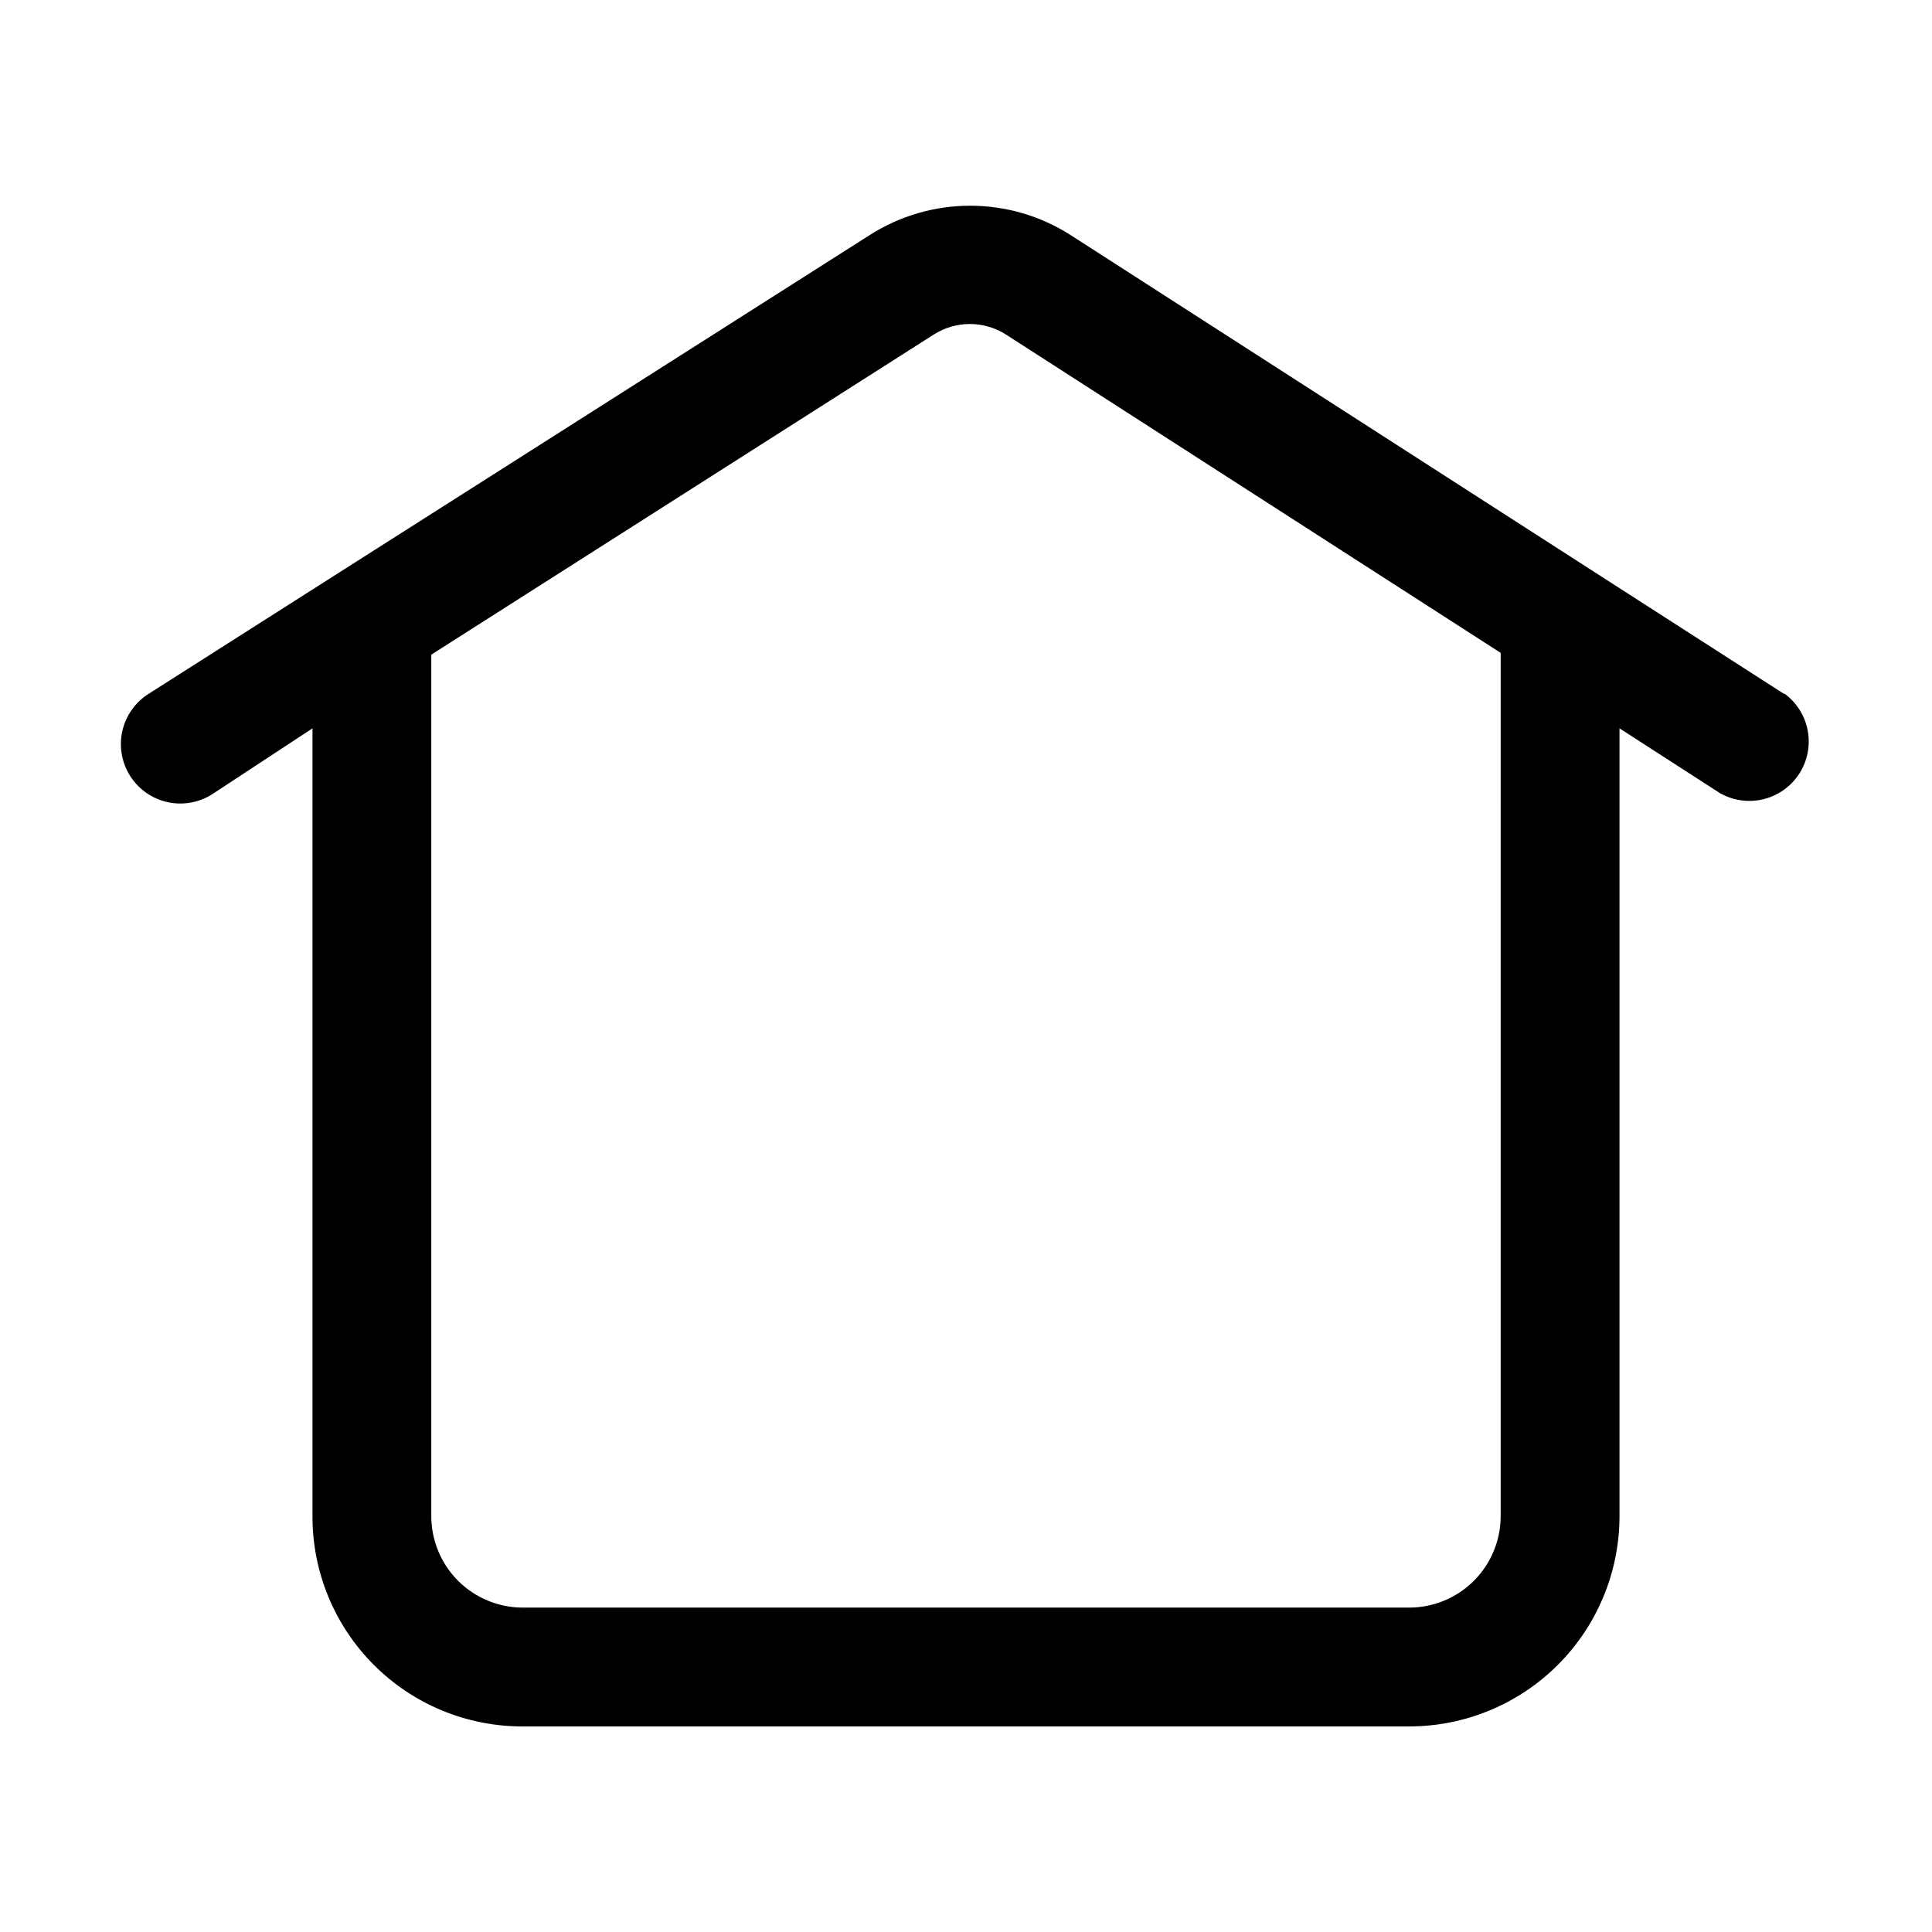
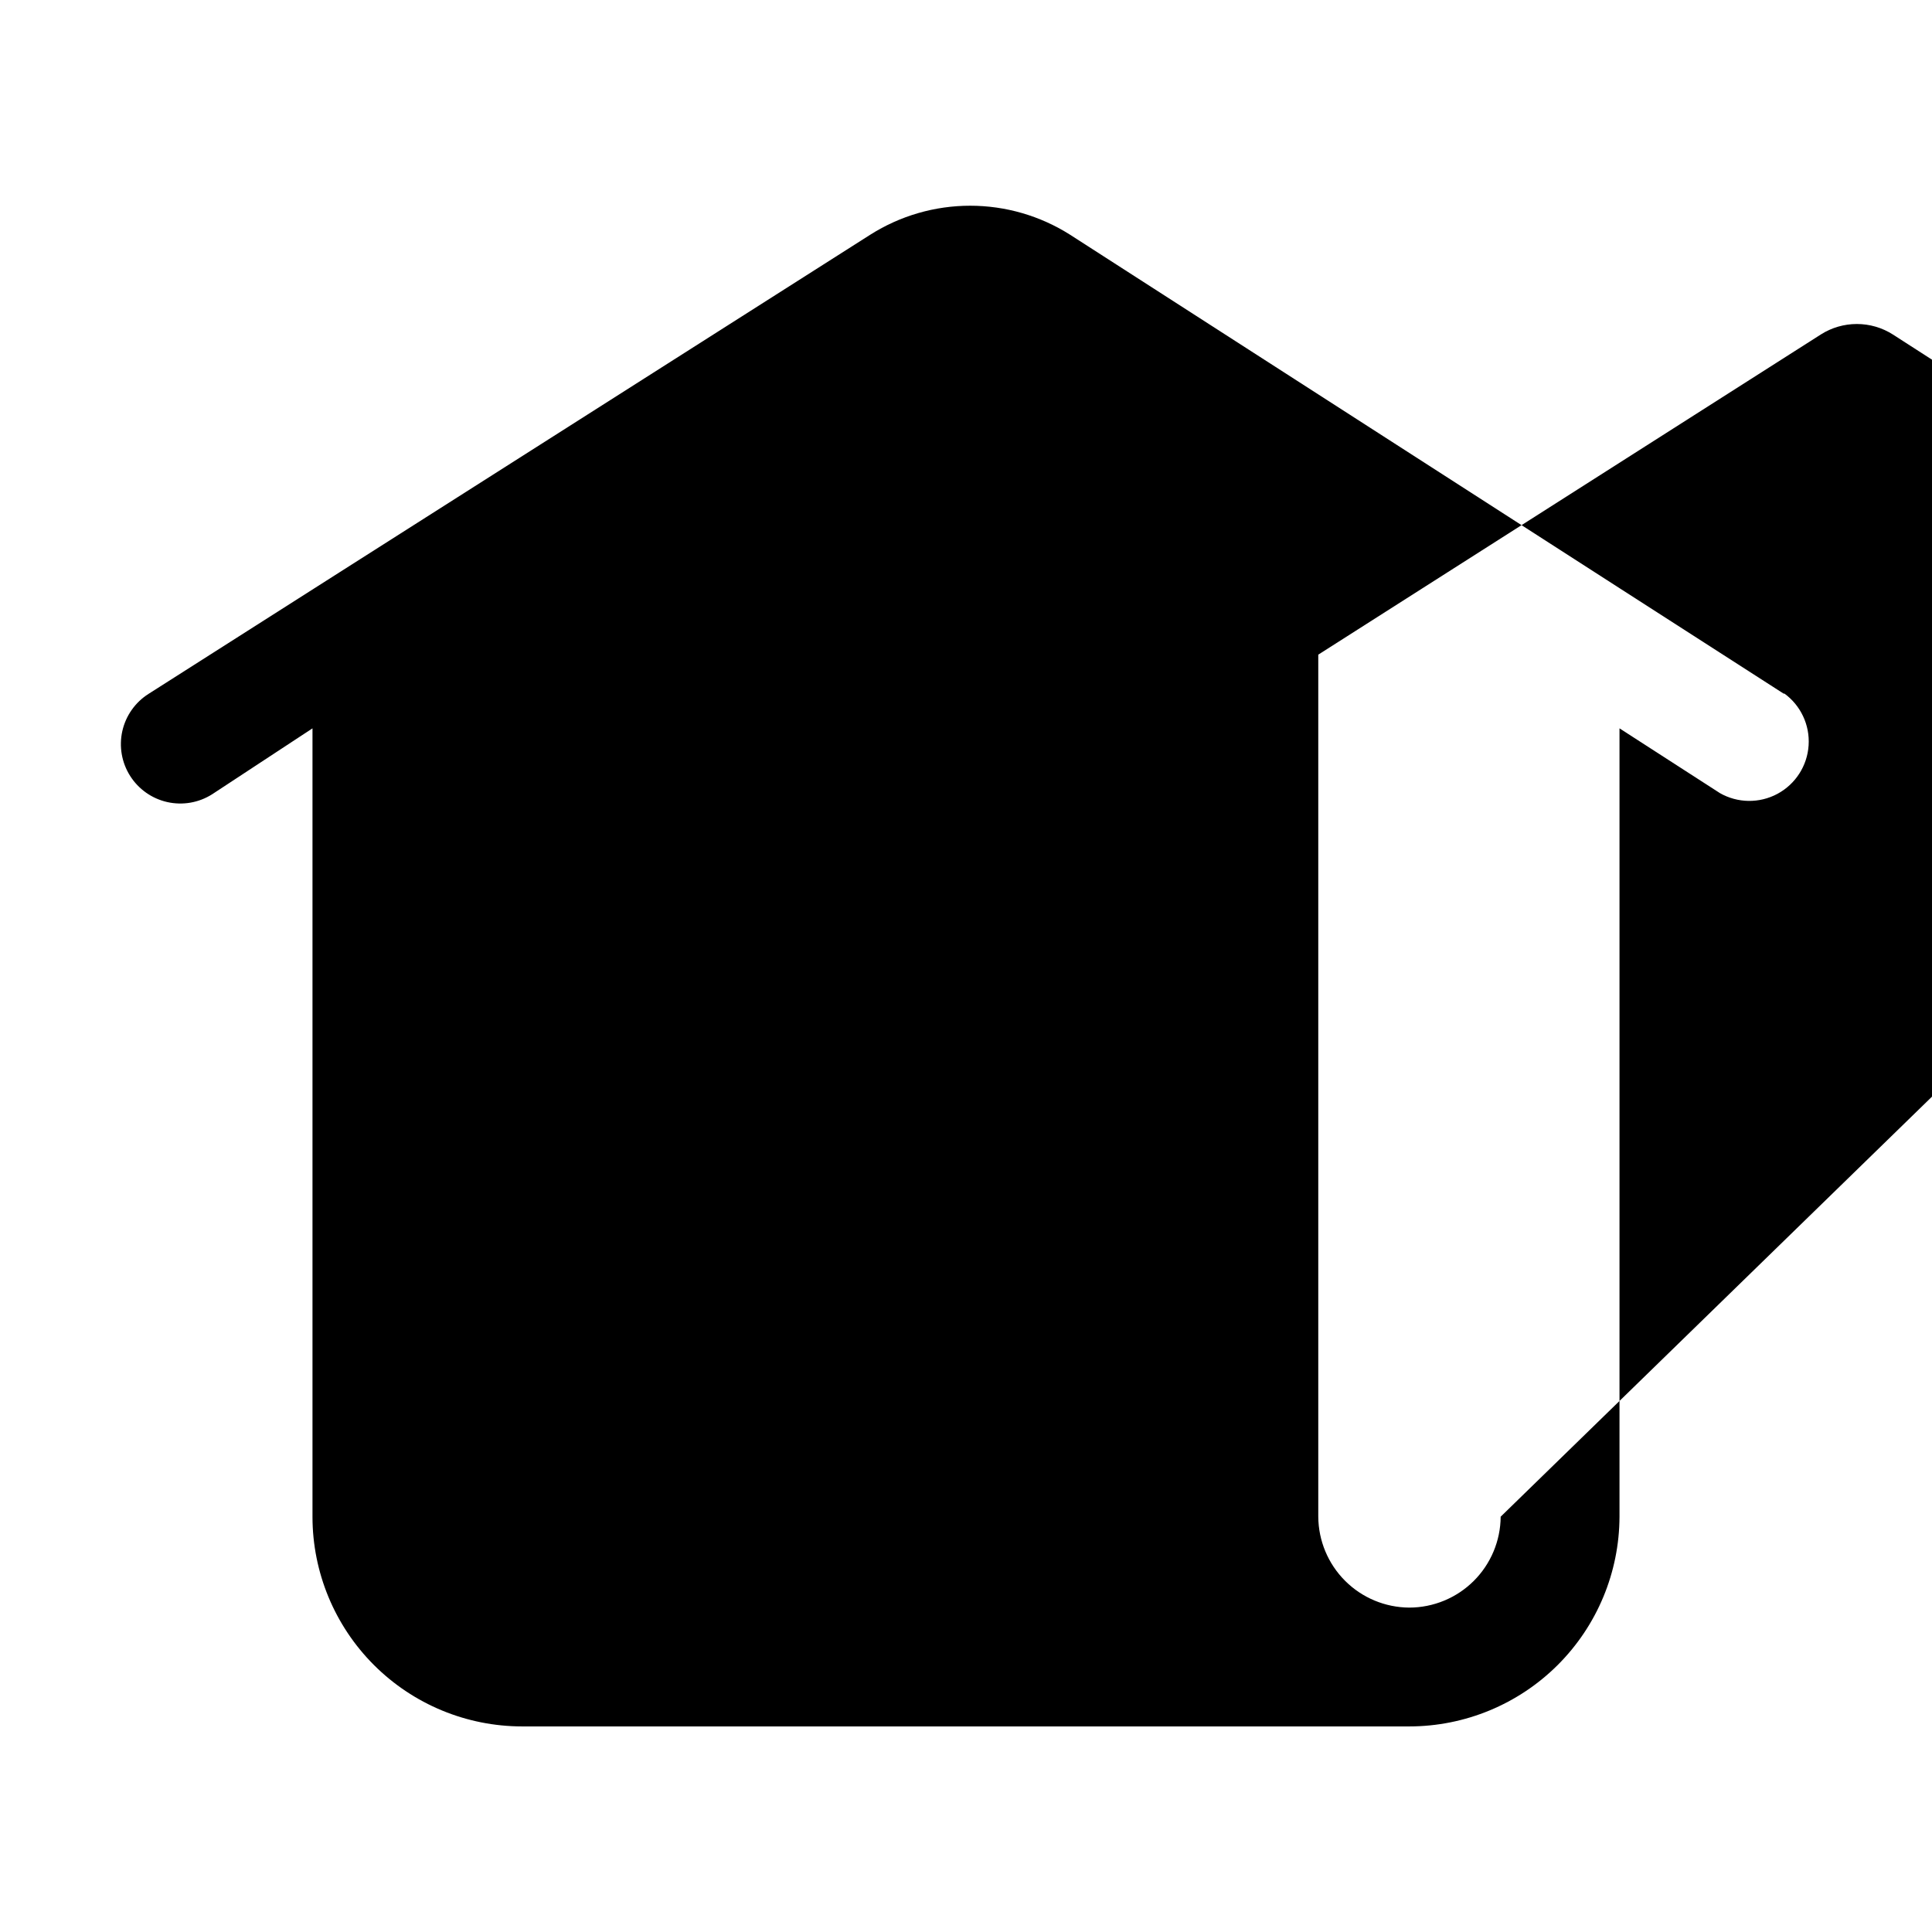
<svg xmlns="http://www.w3.org/2000/svg" fill="#000000" width="800px" height="800px" version="1.1" viewBox="144 144 512 512">
-   <path d="m616.79 327.89-43.609-28.023-145.63-93.68c-7.914-5.008-17.086-7.668-26.449-7.668-9.367 0-18.539 2.66-26.449 7.668l-140.6 89.43-50.695 32.273c-3.527 2.234-6.023 5.777-6.941 9.852-0.914 4.074-0.172 8.348 2.062 11.875 2.234 3.527 5.777 6.027 9.852 6.941 4.074 0.914 8.348 0.176 11.875-2.059l26.605-17.477v208.92c0 14.742 5.856 28.875 16.281 39.301 10.422 10.422 24.559 16.277 39.297 16.277h235.06c14.754 0 28.906-5.852 39.355-16.27 10.445-10.418 16.336-24.555 16.379-39.309v-208.92l26.609 17.16h-0.004c4.715 2.688 10.48 2.762 15.262 0.191 4.777-2.574 7.898-7.422 8.25-12.84 0.355-5.414-2.106-10.629-6.508-13.801zm-75.098 218.05c-0.043 6.402-2.613 12.531-7.156 17.043-4.543 4.512-10.688 7.047-17.09 7.047h-235.06c-6.375-0.043-12.48-2.594-16.988-7.102-4.508-4.508-7.059-10.613-7.102-16.988v-228.45l133.2-84.859c2.848-1.809 6.152-2.766 9.527-2.766 3.371 0 6.676 0.957 9.523 2.766l131.15 84.387z" />
+   <path d="m616.79 327.89-43.609-28.023-145.63-93.68c-7.914-5.008-17.086-7.668-26.449-7.668-9.367 0-18.539 2.66-26.449 7.668l-140.6 89.43-50.695 32.273c-3.527 2.234-6.023 5.777-6.941 9.852-0.914 4.074-0.172 8.348 2.062 11.875 2.234 3.527 5.777 6.027 9.852 6.941 4.074 0.914 8.348 0.176 11.875-2.059l26.605-17.477v208.92c0 14.742 5.856 28.875 16.281 39.301 10.422 10.422 24.559 16.277 39.297 16.277h235.06c14.754 0 28.906-5.852 39.355-16.27 10.445-10.418 16.336-24.555 16.379-39.309v-208.92l26.609 17.16h-0.004c4.715 2.688 10.48 2.762 15.262 0.191 4.777-2.574 7.898-7.422 8.25-12.84 0.355-5.414-2.106-10.629-6.508-13.801zm-75.098 218.05c-0.043 6.402-2.613 12.531-7.156 17.043-4.543 4.512-10.688 7.047-17.09 7.047c-6.375-0.043-12.48-2.594-16.988-7.102-4.508-4.508-7.059-10.613-7.102-16.988v-228.45l133.2-84.859c2.848-1.809 6.152-2.766 9.527-2.766 3.371 0 6.676 0.957 9.523 2.766l131.15 84.387z" />
</svg>